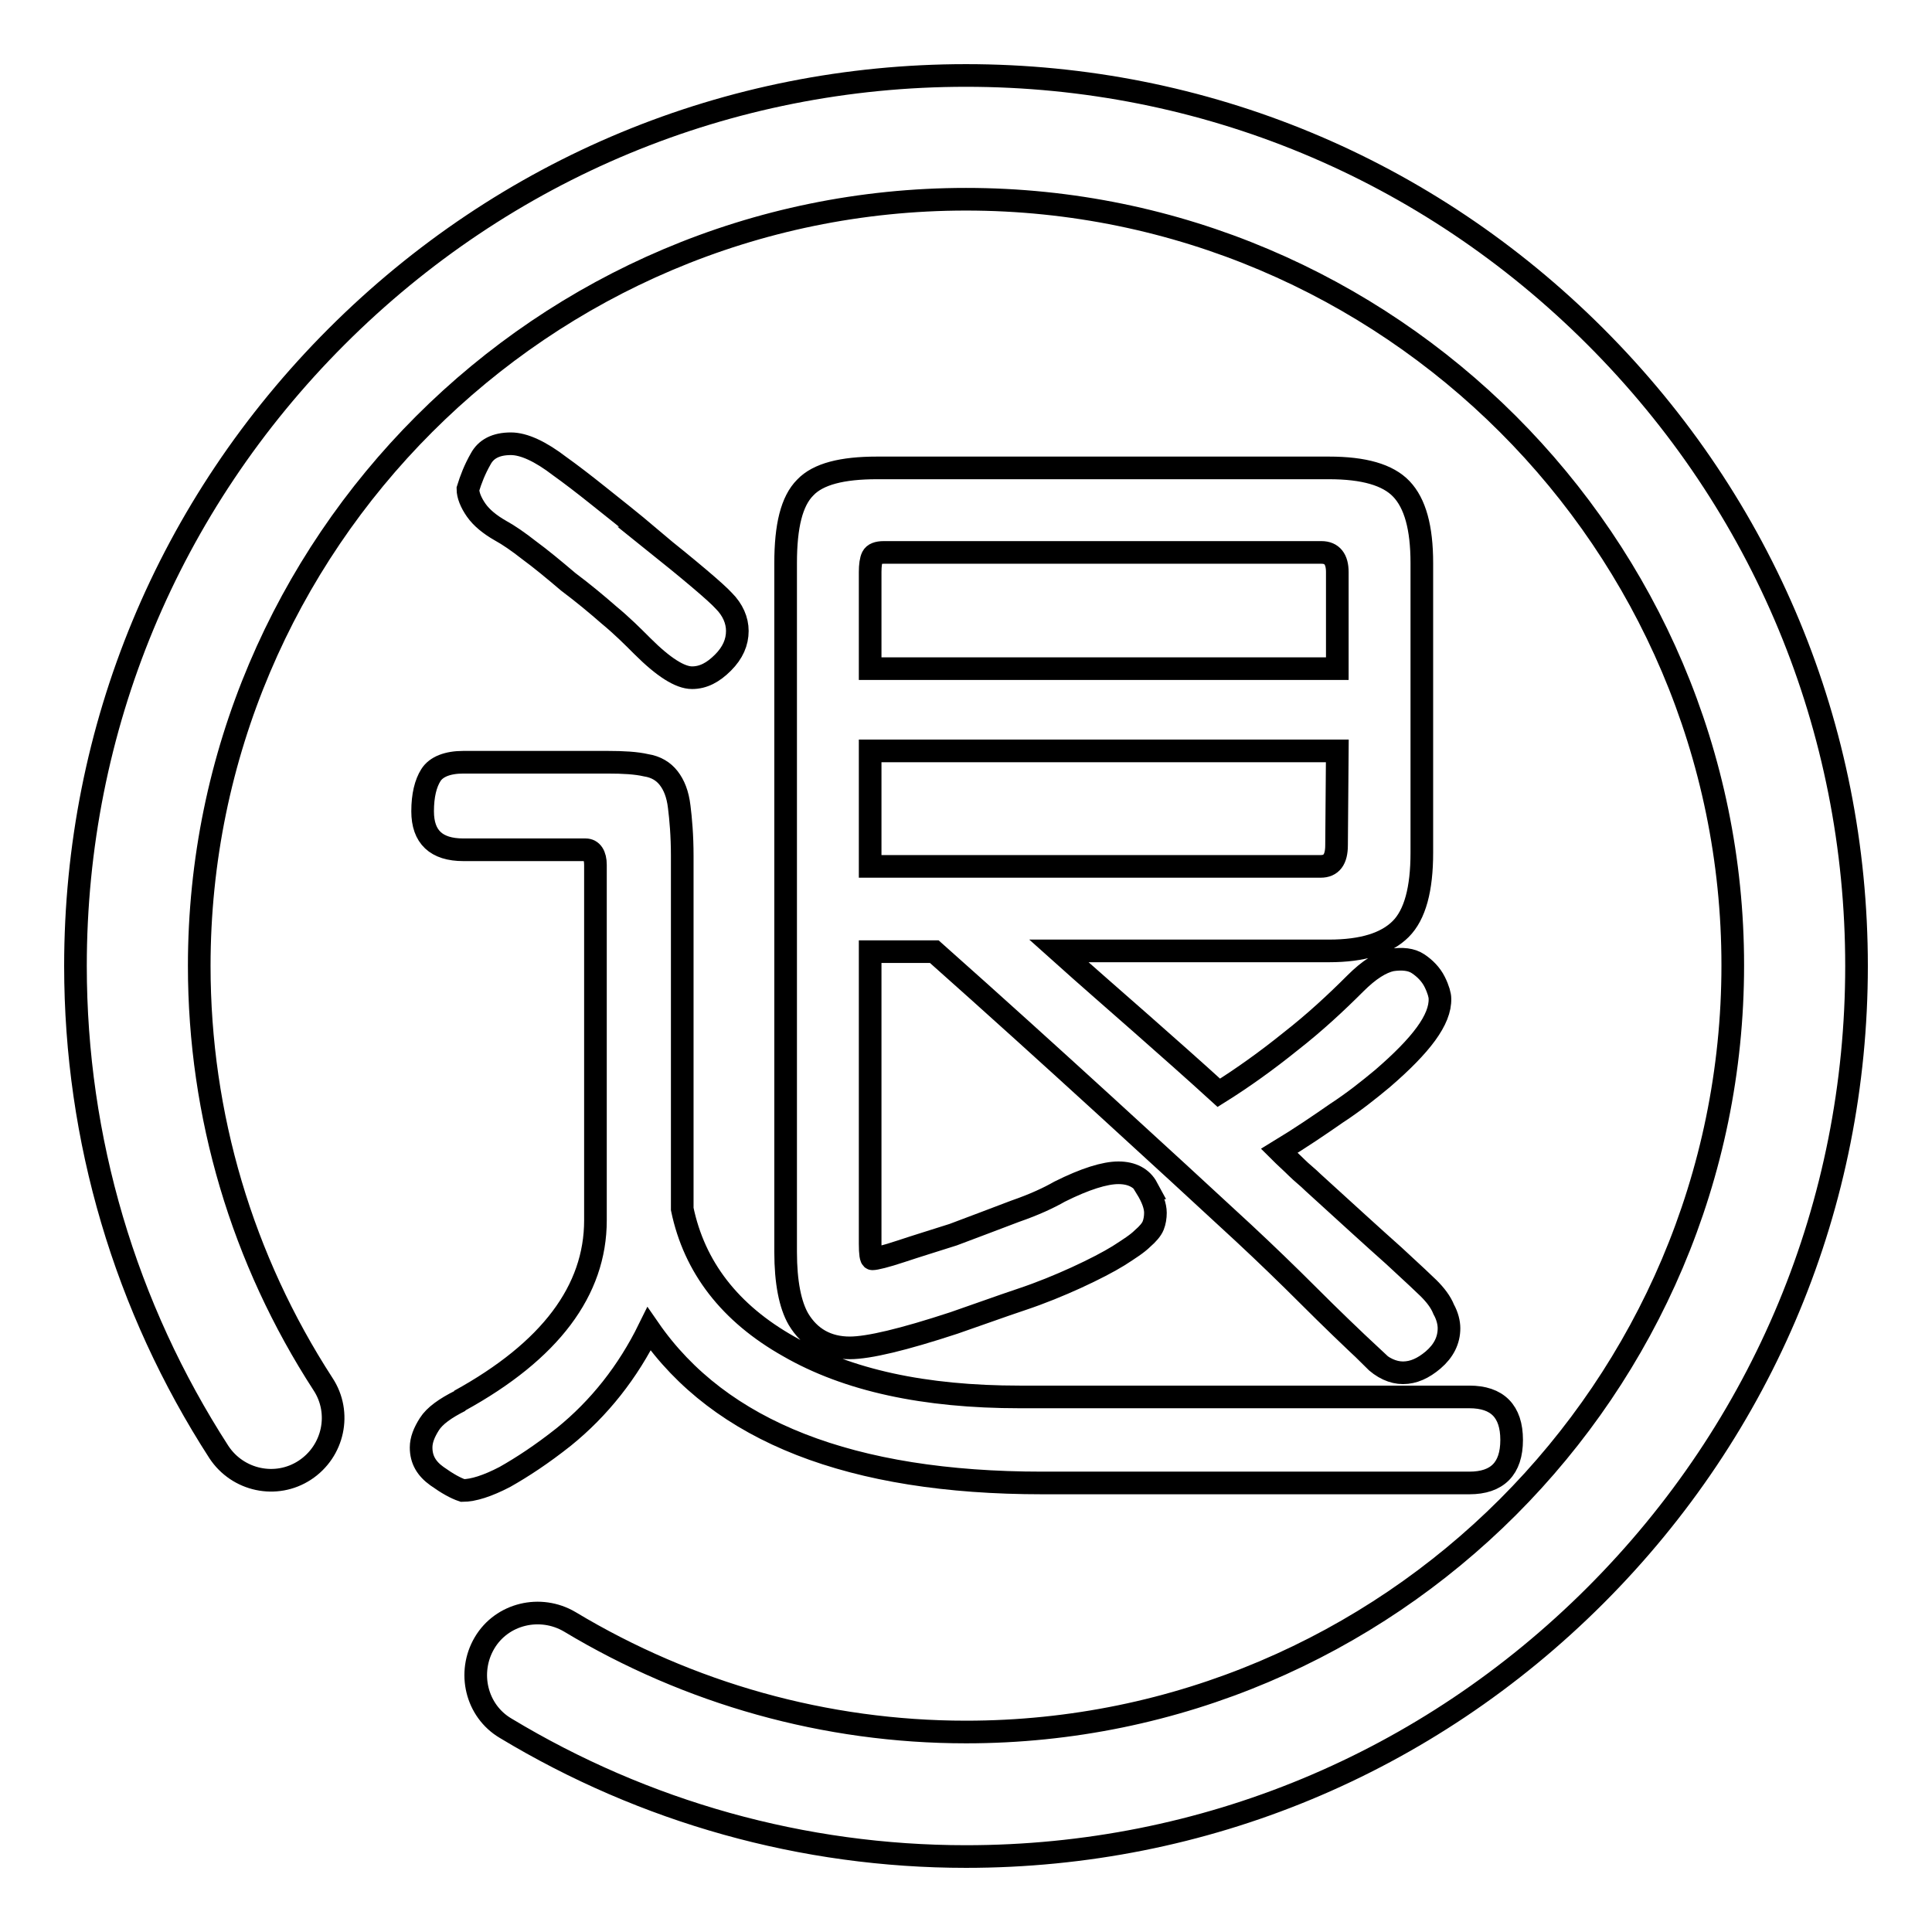
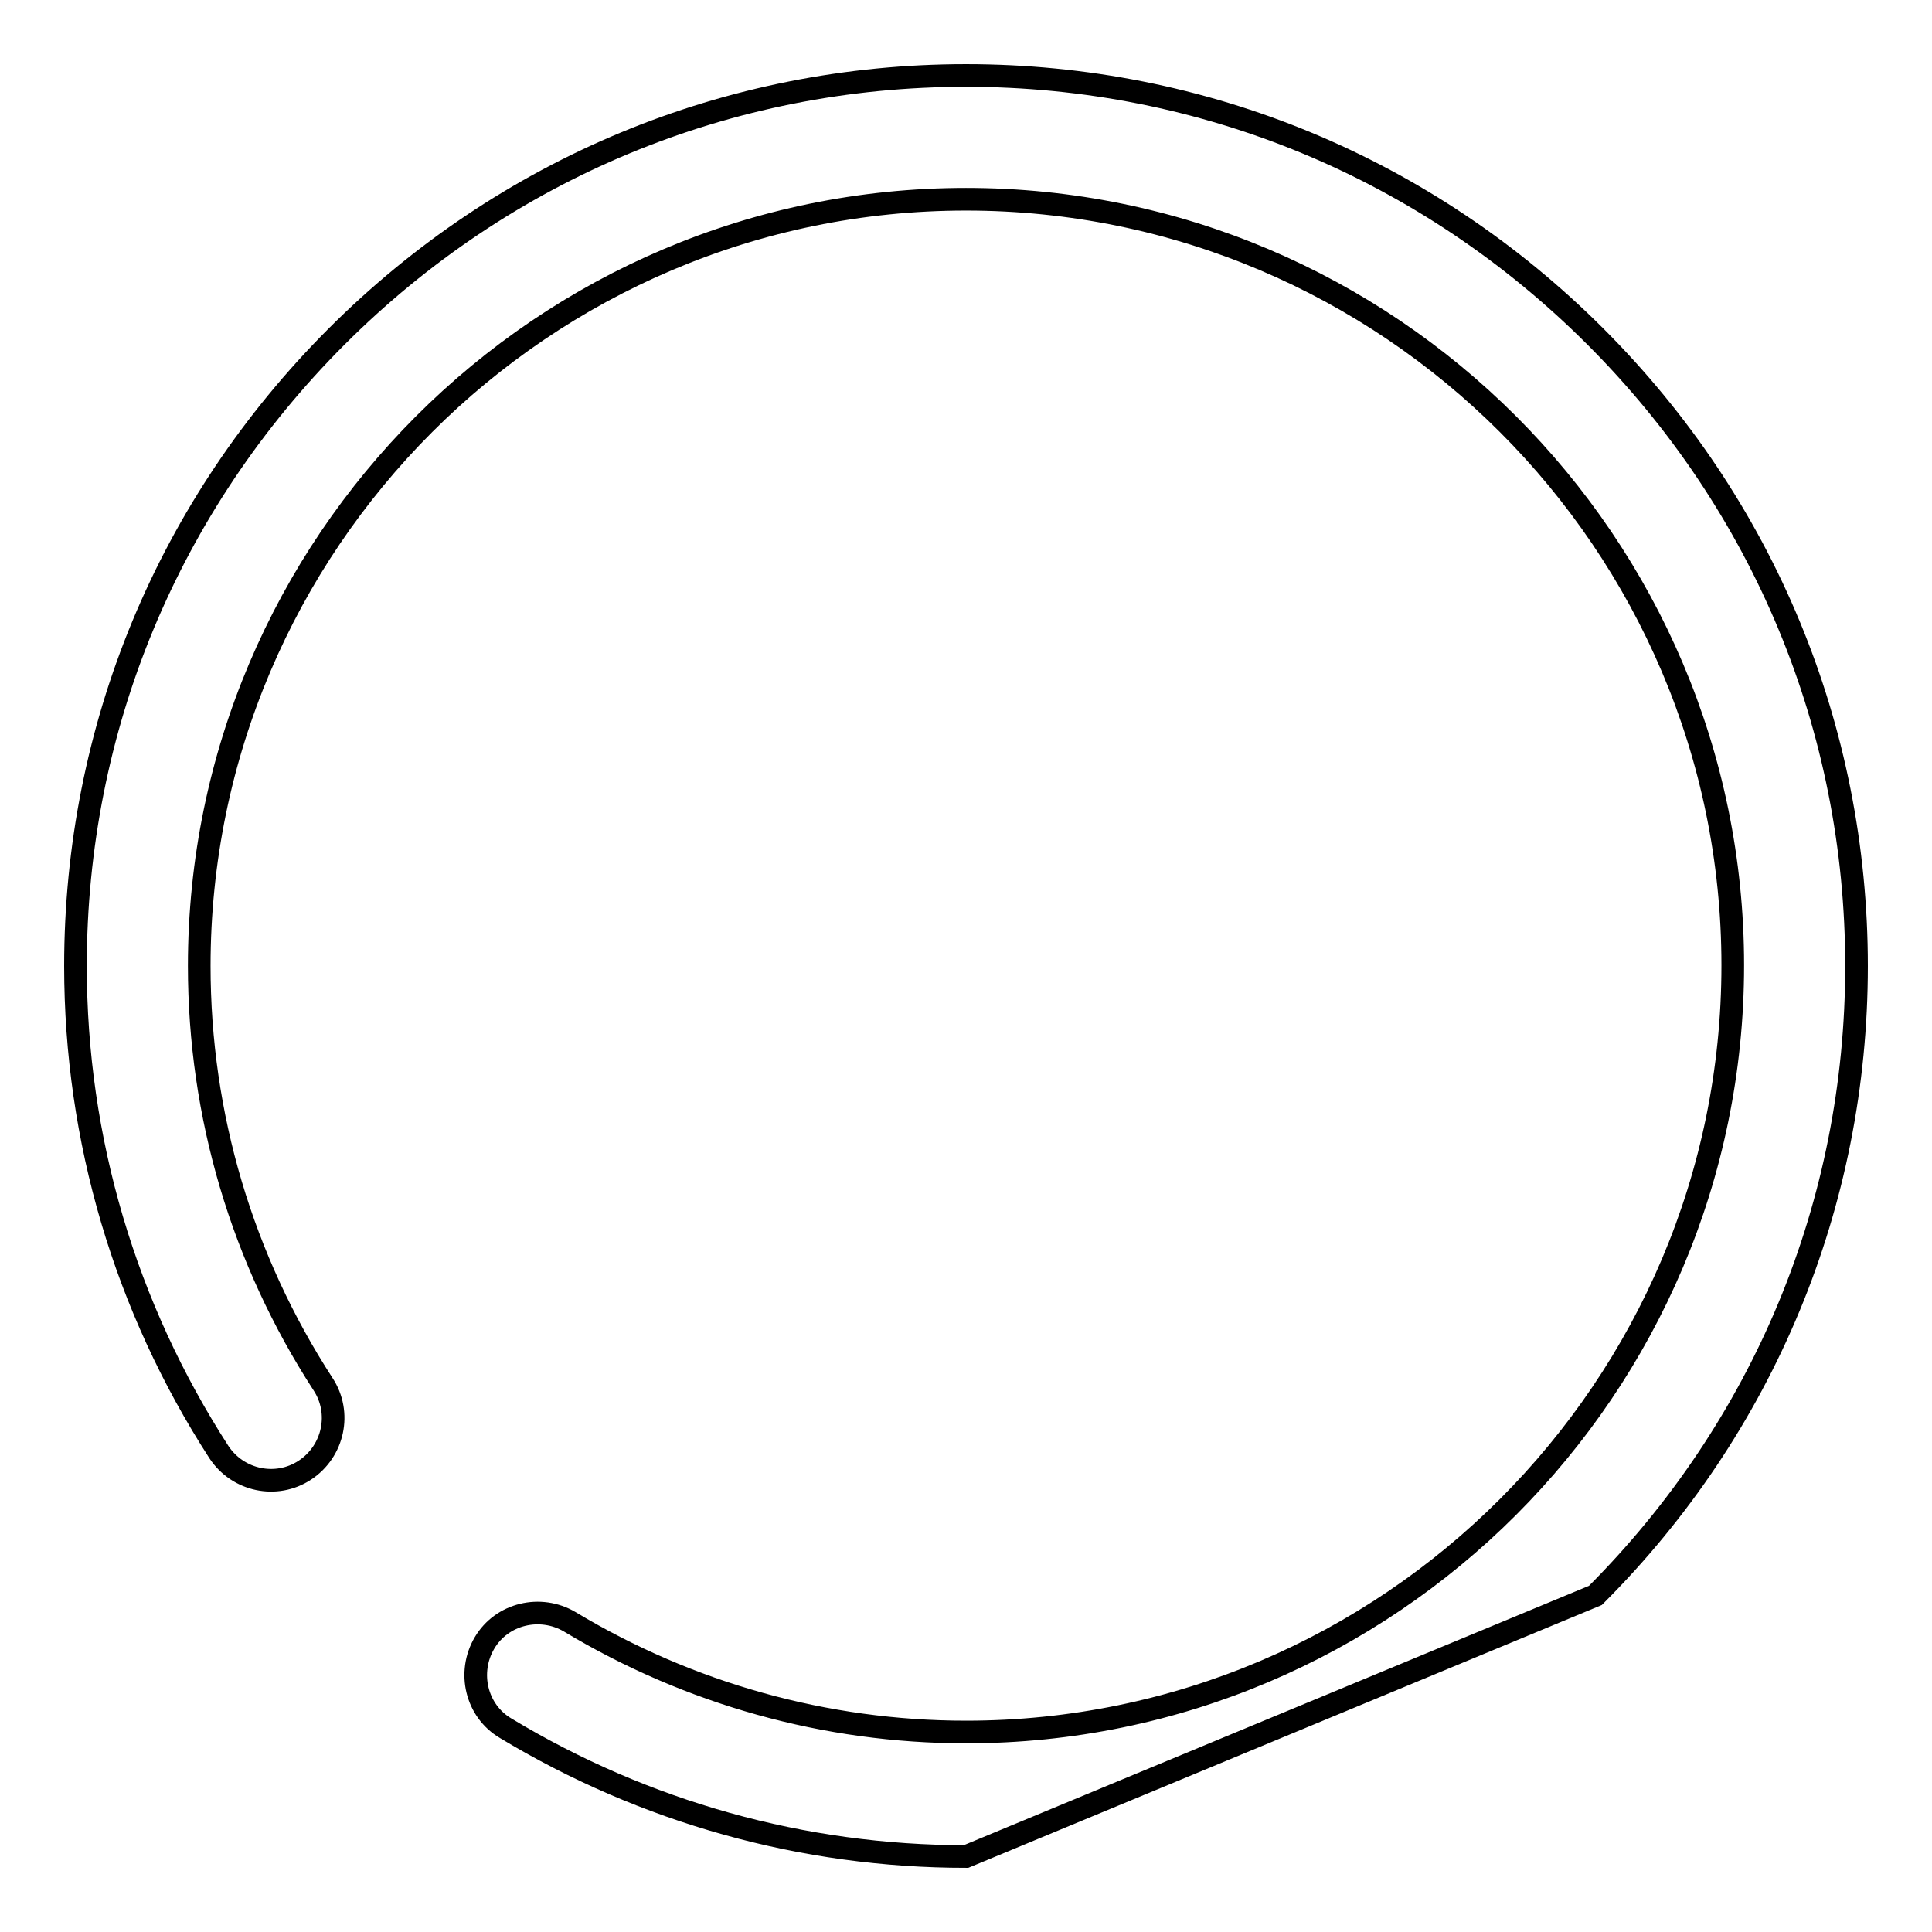
<svg xmlns="http://www.w3.org/2000/svg" version="1.1" x="0px" y="0px" viewBox="0 0 256 256" enable-background="new 0 0 256 256" xml:space="preserve">
  <g>
    <g>
-       <path stroke-width="3" fill-opacity="0" stroke="#000000" d="M128,246c-21.6,0-42.6-5.9-61-17c-3.9-2.3-5.1-7.4-2.8-11.3c2.3-3.9,7.4-5.1,11.3-2.8c15.8,9.5,33.9,14.6,52.5,14.6c56,0,101.6-45.6,101.6-101.6C229.6,72,184,26.4,128,26.4C72,26.4,26.4,72,26.4,128c0,19.8,5.7,38.9,16.4,55.4c2.5,3.8,1.4,8.9-2.4,11.4c-3.8,2.5-8.9,1.4-11.4-2.4C16.6,173.2,10,151,10,128c0-31.5,12.3-61.1,34.6-83.4C66.9,22.3,96.5,10,128,10c31.5,0,61.1,12.3,83.4,34.6C233.7,66.9,246,96.5,246,128c0,31.5-12.3,61.1-34.6,83.4C189.1,233.7,159.5,246,128,246z" />
-       <path stroke-width="3" fill-opacity="0" stroke="#000000" d="M138.1,196.5c-25.3,0-42.7-6.8-52.1-20.4c-2.8,5.7-6.6,10.5-11.3,14.3c-2.9,2.3-5.5,4-7.8,5.3c-2.3,1.2-4.2,1.8-5.6,1.8c-0.9-0.3-2-0.9-3.4-1.9s-2.1-2.2-2.1-3.8c0-1,0.4-2,1.1-3.1c0.7-1.1,2.1-2.1,4.1-3.1h-0.1c12-6.6,18-14.6,18-23.9v-47.1c0-1.3-0.5-2-1.3-2H61.4c-3.6,0-5.4-1.7-5.4-5.1c0-2.1,0.4-3.7,1.1-4.8c0.7-1.1,2.2-1.7,4.3-1.7h19.1c2.1,0,3.8,0.1,5.1,0.4c1.3,0.2,2.3,0.8,3,1.7c0.7,0.9,1.2,2.1,1.4,3.8c0.2,1.6,0.4,3.8,0.4,6.5v46.8c1.6,7.7,6.3,13.8,14.1,18.2c7.8,4.5,18,6.7,30.6,6.7h59.6c3.7,0,5.6,1.9,5.6,5.7s-1.9,5.7-5.6,5.7H138.1L138.1,196.5z M97.7,83.6c0,1.5-0.6,2.9-1.9,4.2c-1.3,1.3-2.6,2-4.1,2c-1.6,0-3.8-1.4-6.6-4.2c-1.3-1.3-2.7-2.7-4.4-4.1c-1.6-1.4-3.4-2.9-5.4-4.4c-2-1.7-3.7-3.1-5.2-4.2c-1.4-1.1-2.7-2-3.8-2.6c-1.4-0.8-2.5-1.7-3.2-2.7c-0.7-1-1.1-2-1.1-2.8c0.4-1.3,0.9-2.6,1.7-4c0.7-1.3,2-2,4-2c1.7,0,3.9,1,6.5,3c1.4,1,3.1,2.3,5.1,3.9c2,1.6,4.3,3.4,6.9,5.6h-0.1c5.5,4.4,8.8,7.2,9.8,8.3C97.1,80.8,97.7,82.2,97.7,83.6z M183.2,142.9c-1.8,1.5-3.8,3.1-6.1,4.6c-2.3,1.6-4.8,3.3-7.6,5c0.8,0.8,1.6,1.5,2.3,2.2c0.7,0.7,1.5,1.3,2.2,2c4.5,4.1,8,7.3,10.7,9.7c2.6,2.4,4.1,3.8,4.6,4.3c0.9,0.9,1.6,1.8,2,2.8c0.5,0.9,0.7,1.8,0.7,2.5c0,1.6-0.7,3-2.1,4.2c-1.3,1.1-2.6,1.7-4,1.7c-1.3,0-2.7-0.6-4-1.9h0.1c-2.9-2.7-5.8-5.5-8.6-8.3c-2.8-2.8-5.7-5.6-8.6-8.3c-5.4-5-11.6-10.7-18.5-17c-6.9-6.3-14.4-13.1-22.5-20.3h-8.5v38.7c0,1.3,0.1,2,0.3,2c0.4,0,1.7-0.3,3.8-1c2.1-0.7,4.4-1.4,6.9-2.2c2.9-1.1,5.6-2.1,8.2-3.1c2.6-0.9,4.5-1.8,5.9-2.6c3.4-1.7,6-2.5,7.8-2.5c1.8,0,3.1,0.7,3.8,2h-0.1c0.8,1.3,1.2,2.4,1.2,3.3c0,0.6-0.1,1.2-0.3,1.7c-0.2,0.5-0.7,1.1-1.4,1.7c-0.7,0.7-1.8,1.4-3.2,2.3c-1.3,0.8-3.2,1.8-5.6,2.9c-2.2,1-4.6,2-7.3,2.9c-2.7,0.9-5.7,2-8.9,3.1c-6.7,2.2-11.3,3.3-13.8,3.3c-3,0-5.3-1.3-6.8-3.8c-1.1-1.9-1.7-4.9-1.7-8.9V74.6c0-4.9,0.8-8.2,2.6-10c1.7-1.8,4.9-2.6,9.5-2.6h59.9c4.6,0,7.8,0.9,9.6,2.8s2.7,5.1,2.7,9.8V113c0,4.8-0.9,8.2-2.8,10.1s-5,2.9-9.5,2.9h-35.8c3.9,3.5,7.6,6.7,11,9.7c3.4,3,6.8,6,10.2,9.1c3.2-2,6.4-4.3,9.5-6.8c3.2-2.5,6-5.1,8.6-7.7c1.8-1.8,3.4-2.8,4.8-3.1c1.4-0.2,2.6-0.1,3.5,0.5s1.7,1.4,2.2,2.4c0.5,1,0.7,1.8,0.7,2.2C190.9,135.1,188.3,138.5,183.2,142.9z M177.2,88.5V75.8c0-1.7-0.7-2.6-2.1-2.6h-58c-0.8,0-1.3,0.2-1.5,0.6c-0.2,0.4-0.3,1.1-0.3,2v12.8H177.2z M177.2,99.5h-61.9v15.3h59.7c1.4,0,2.1-0.9,2.1-2.8L177.2,99.5L177.2,99.5z" />
+       <path stroke-width="3" fill-opacity="0" stroke="#000000" d="M128,246c-21.6,0-42.6-5.9-61-17c-3.9-2.3-5.1-7.4-2.8-11.3c2.3-3.9,7.4-5.1,11.3-2.8c15.8,9.5,33.9,14.6,52.5,14.6c56,0,101.6-45.6,101.6-101.6C229.6,72,184,26.4,128,26.4C72,26.4,26.4,72,26.4,128c0,19.8,5.7,38.9,16.4,55.4c2.5,3.8,1.4,8.9-2.4,11.4c-3.8,2.5-8.9,1.4-11.4-2.4C16.6,173.2,10,151,10,128c0-31.5,12.3-61.1,34.6-83.4C66.9,22.3,96.5,10,128,10c31.5,0,61.1,12.3,83.4,34.6C233.7,66.9,246,96.5,246,128c0,31.5-12.3,61.1-34.6,83.4z" />
    </g>
  </g>
</svg>